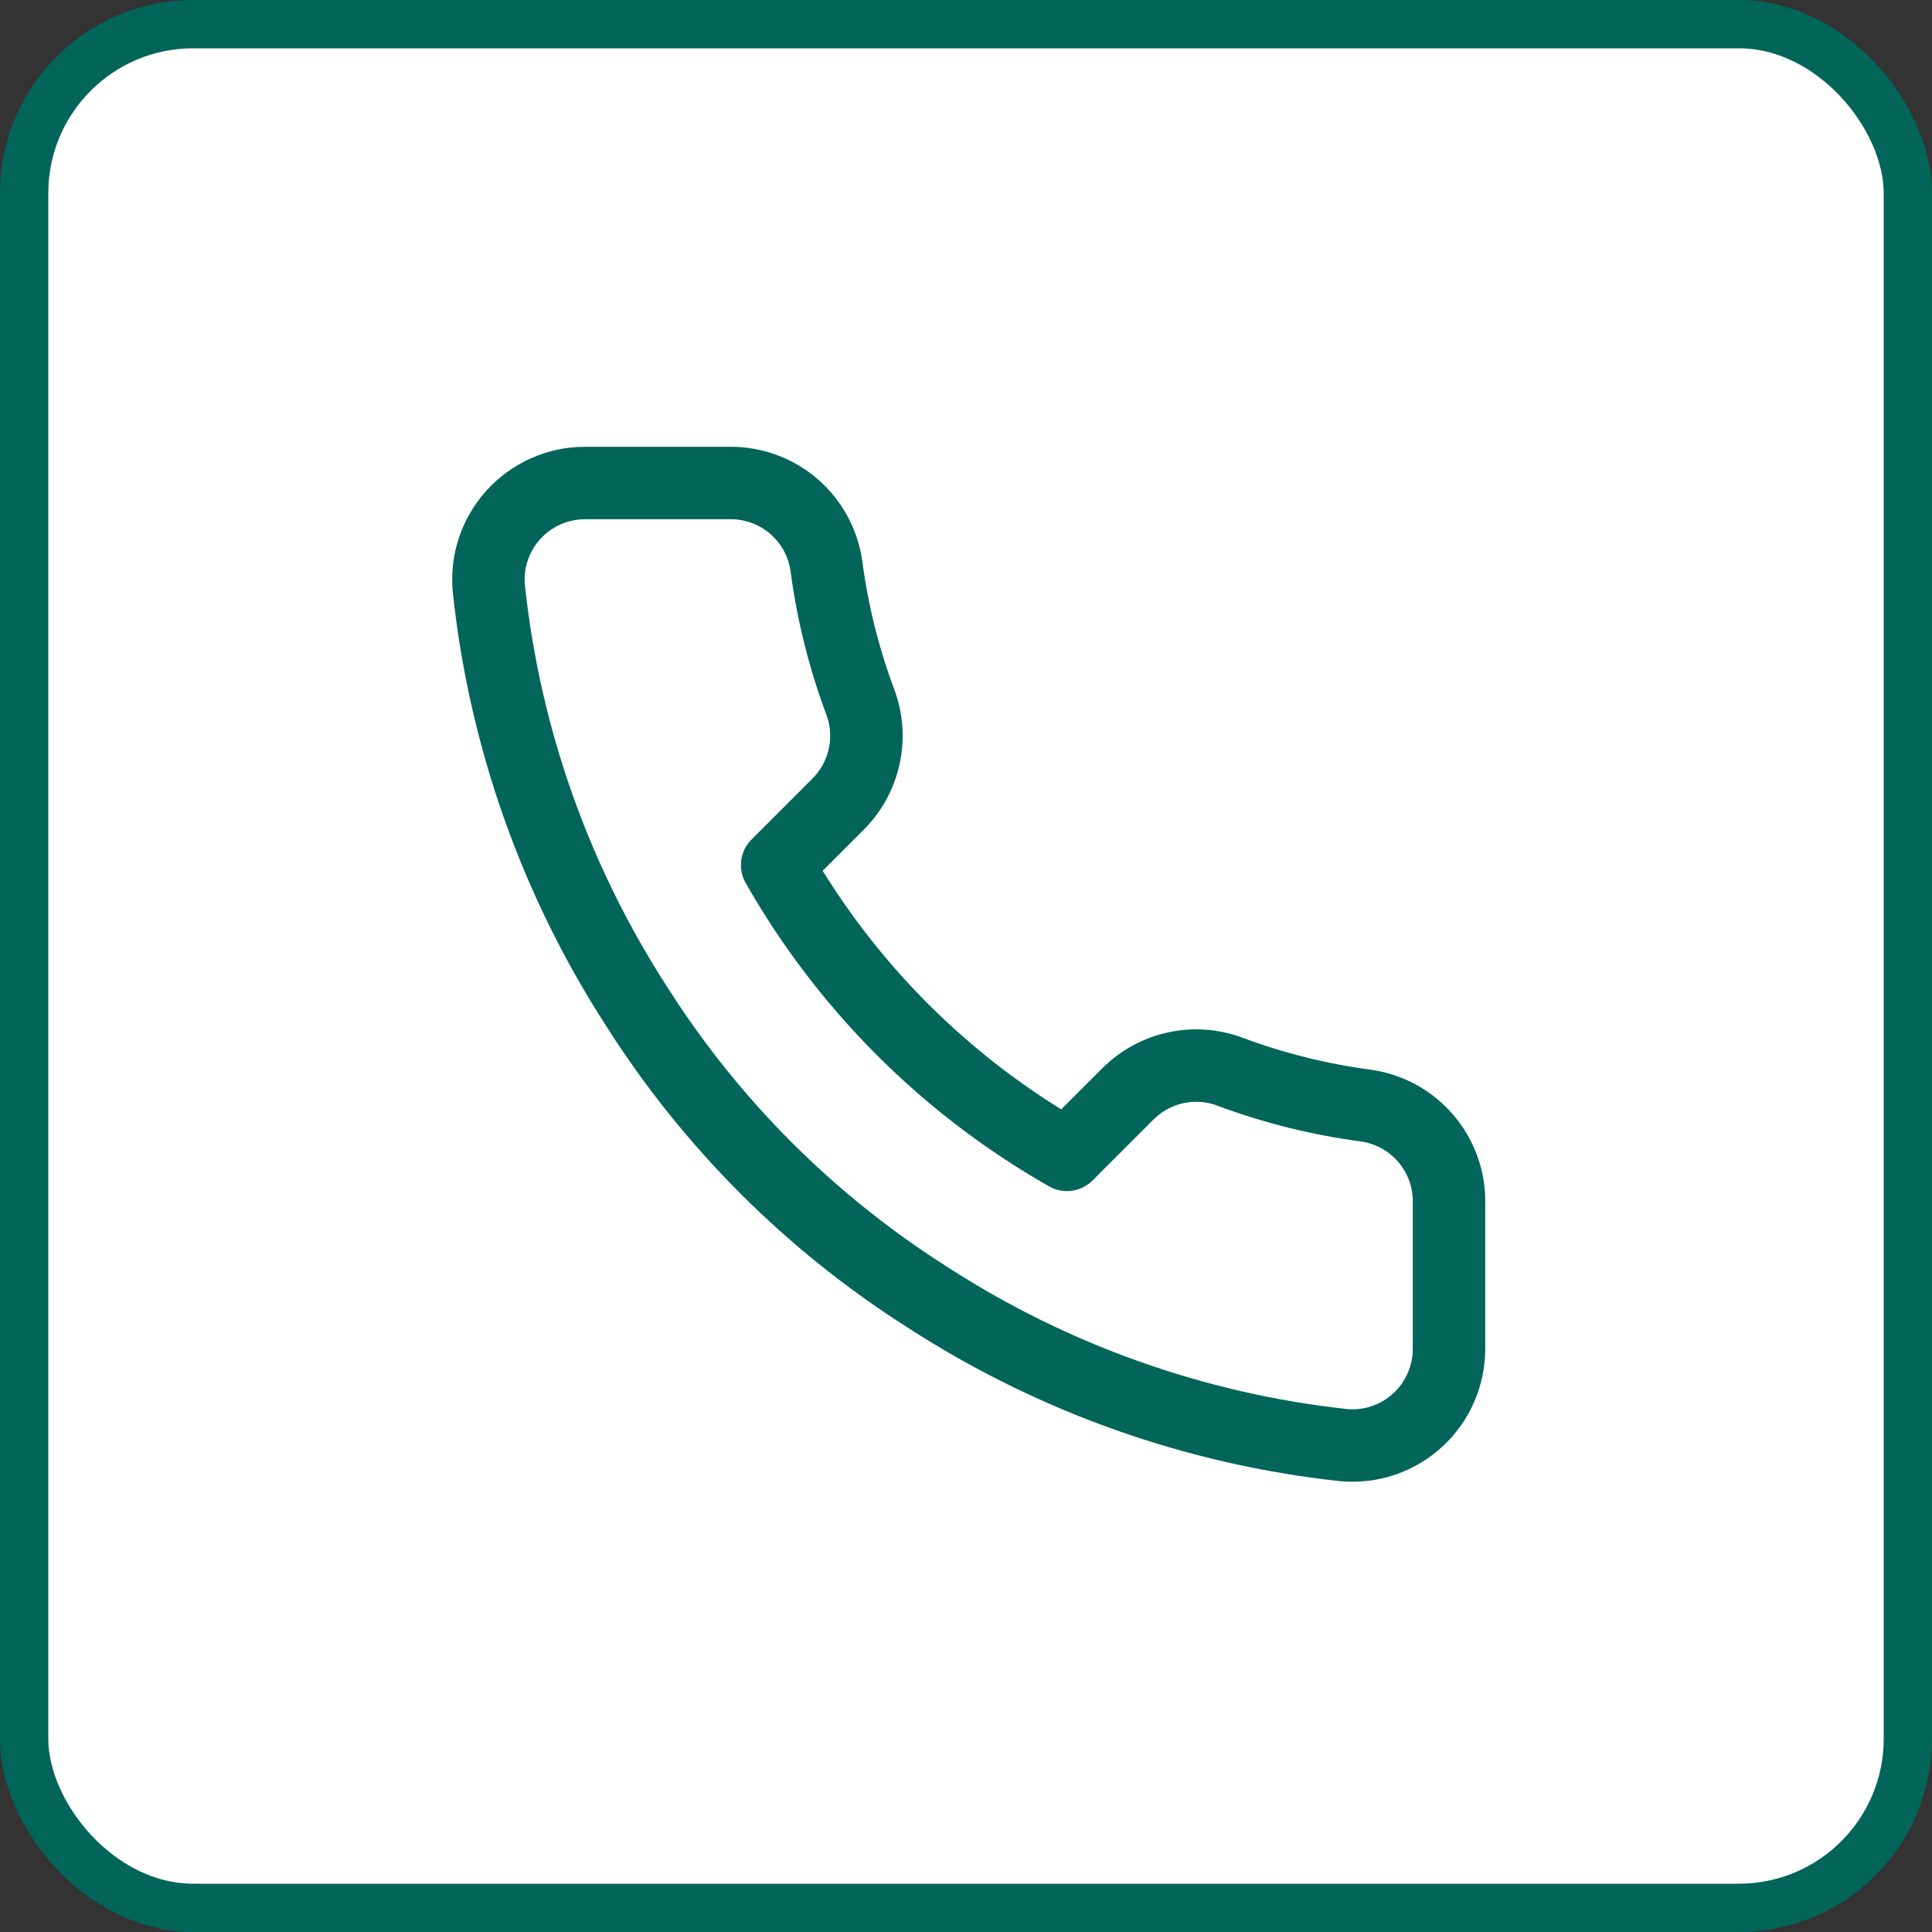
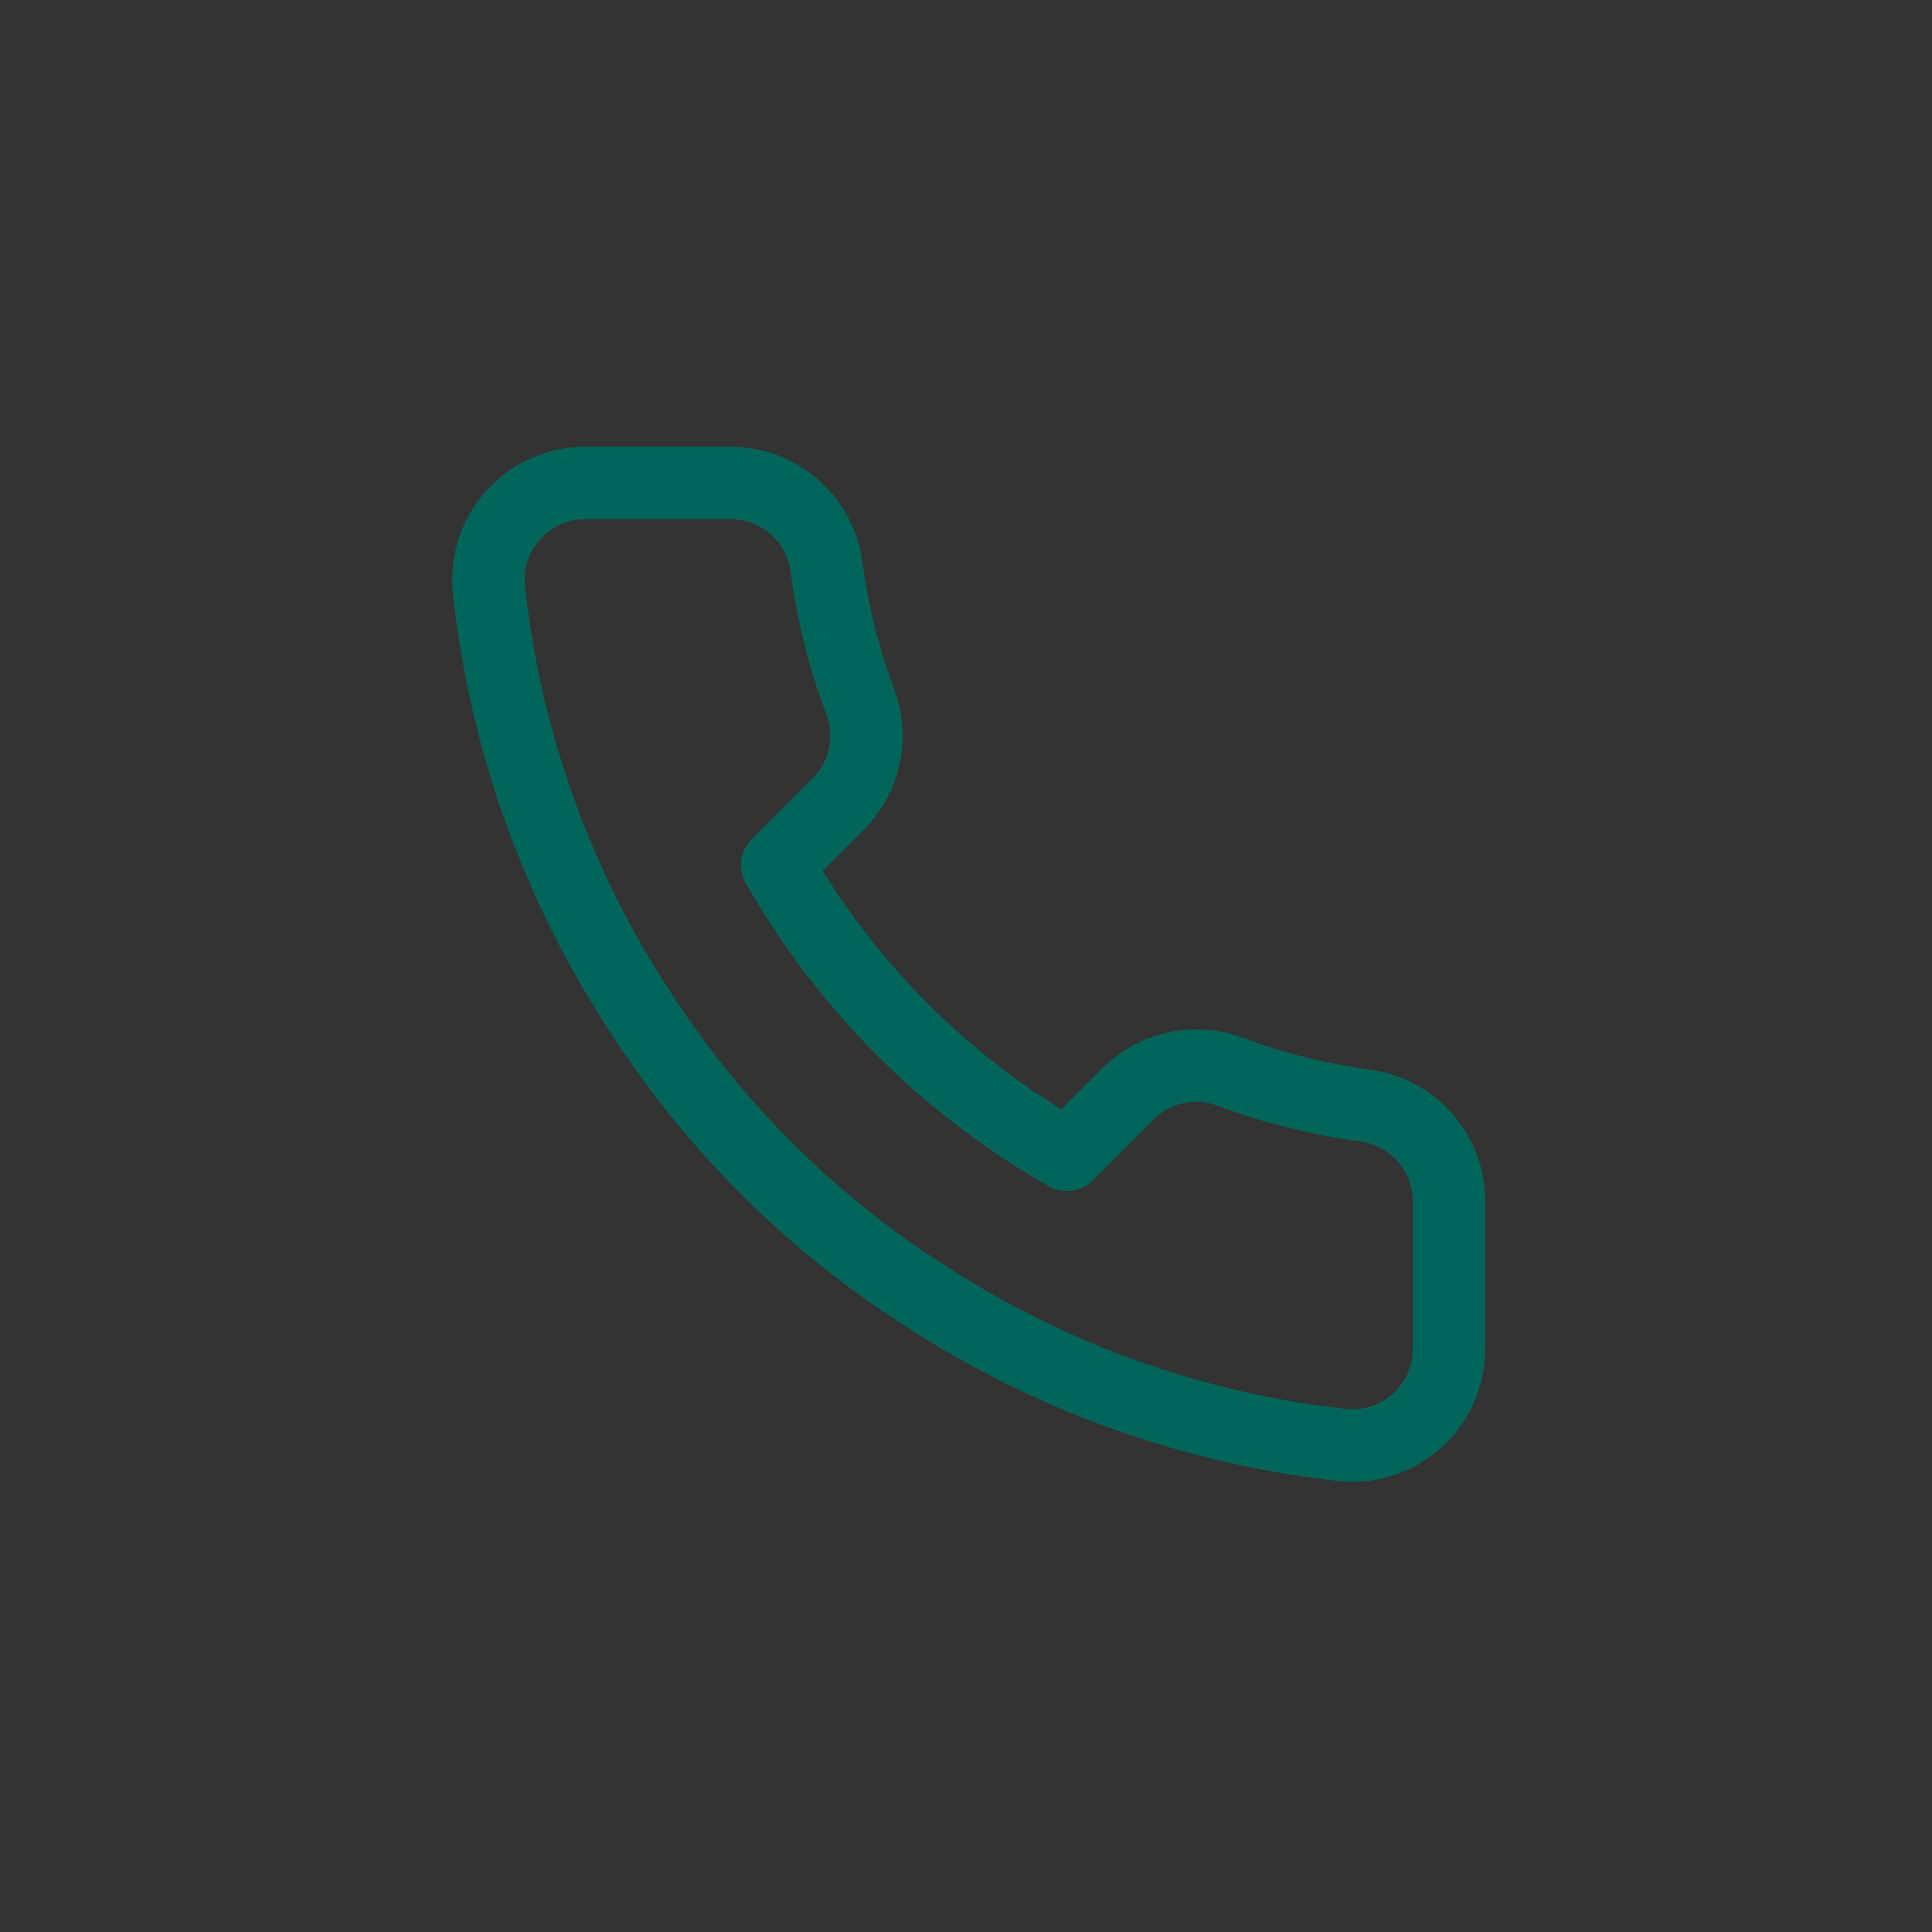
<svg xmlns="http://www.w3.org/2000/svg" width="40" height="40" viewBox="0 0 40 40" fill="none">
  <rect x="0" y="0" width="40" height="40" fill="#333333" stroke="none" />
-   <rect x="0.5" y="0.5" width="39" height="39" rx="3.5" fill="white" />
-   <rect x="0.5" y="0.5" width="39" height="39" rx="3.5" stroke="#02655A" />
-   <path d="M30 24.92V27.92C30.001 28.198 29.944 28.474 29.832 28.729C29.721 28.985 29.557 29.214 29.352 29.402C29.147 29.59 28.905 29.733 28.641 29.823C28.377 29.912 28.097 29.945 27.82 29.92C24.743 29.586 21.787 28.534 19.19 26.85C16.774 25.315 14.725 23.266 13.19 20.85C11.5 18.241 10.448 15.271 10.12 12.18C10.095 11.903 10.128 11.625 10.216 11.362C10.305 11.098 10.448 10.857 10.635 10.652C10.822 10.447 11.05 10.283 11.304 10.171C11.558 10.058 11.832 10 12.11 10H15.11C15.595 9.995 16.066 10.167 16.434 10.483C16.802 10.8 17.042 11.239 17.11 11.72C17.237 12.68 17.471 13.623 17.81 14.53C17.945 14.888 17.974 15.277 17.894 15.651C17.814 16.025 17.629 16.368 17.36 16.64L16.09 17.91C17.514 20.414 19.586 22.486 22.09 23.91L23.36 22.64C23.632 22.371 23.975 22.186 24.349 22.106C24.723 22.026 25.112 22.055 25.47 22.19C26.377 22.529 27.32 22.763 28.28 22.89C28.766 22.959 29.209 23.203 29.526 23.578C29.844 23.952 30.012 24.43 30 24.92Z" stroke="#02655A" stroke-width="1.5" stroke-linecap="round" stroke-linejoin="round" />
+   <path d="M30 24.92V27.92C30.001 28.198 29.944 28.474 29.832 28.729C29.721 28.985 29.557 29.214 29.352 29.402C29.147 29.59 28.905 29.733 28.641 29.823C28.377 29.912 28.097 29.945 27.82 29.92C24.743 29.586 21.787 28.534 19.19 26.85C16.774 25.315 14.725 23.266 13.19 20.85C11.5 18.241 10.448 15.271 10.12 12.18C10.095 11.903 10.128 11.625 10.216 11.362C10.305 11.098 10.448 10.857 10.635 10.652C10.822 10.447 11.05 10.283 11.304 10.171C11.558 10.058 11.832 10 12.11 10H15.11C15.595 9.995 16.066 10.167 16.434 10.483C16.802 10.8 17.042 11.239 17.11 11.72C17.237 12.68 17.471 13.623 17.81 14.53C17.945 14.888 17.974 15.277 17.894 15.651C17.814 16.025 17.629 16.368 17.36 16.64L16.09 17.91C17.514 20.414 19.586 22.486 22.09 23.91L23.36 22.64C23.632 22.371 23.975 22.186 24.349 22.106C24.723 22.026 25.112 22.055 25.47 22.19C26.377 22.529 27.32 22.763 28.28 22.89C28.766 22.959 29.209 23.203 29.526 23.578C29.844 23.952 30.012 24.43 30 24.92" stroke="#02655A" stroke-width="1.5" stroke-linecap="round" stroke-linejoin="round" />
</svg>